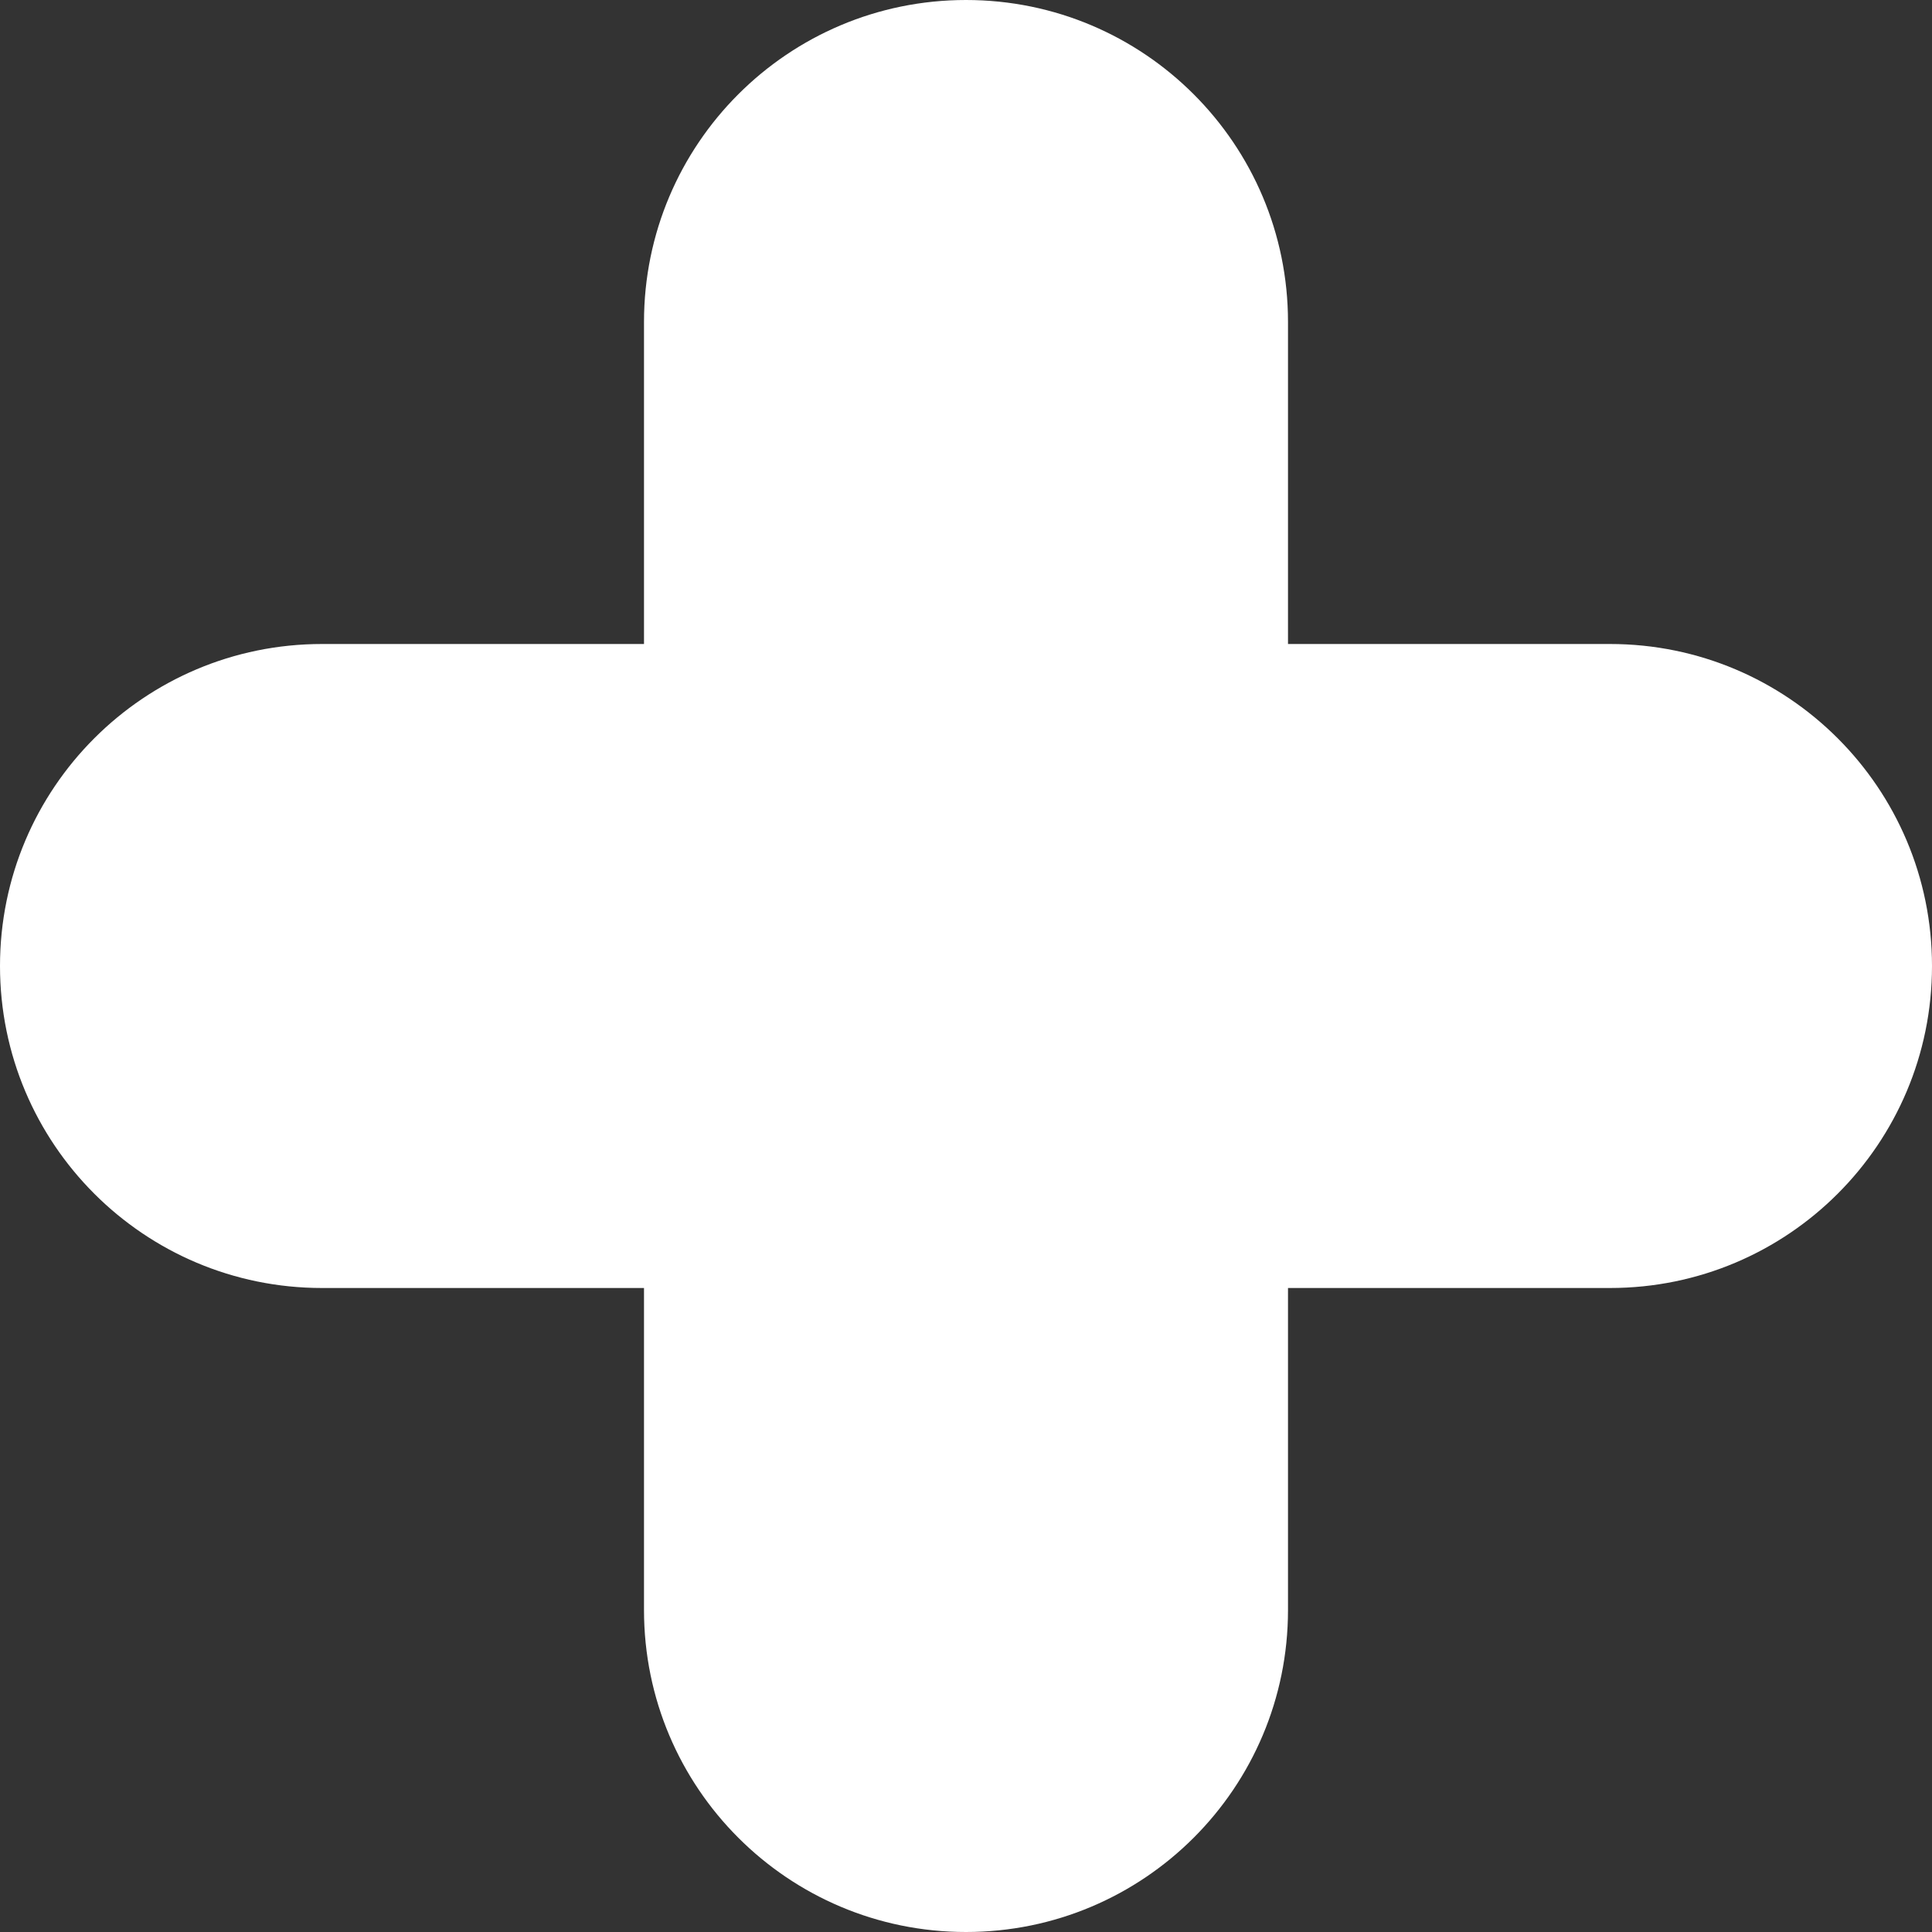
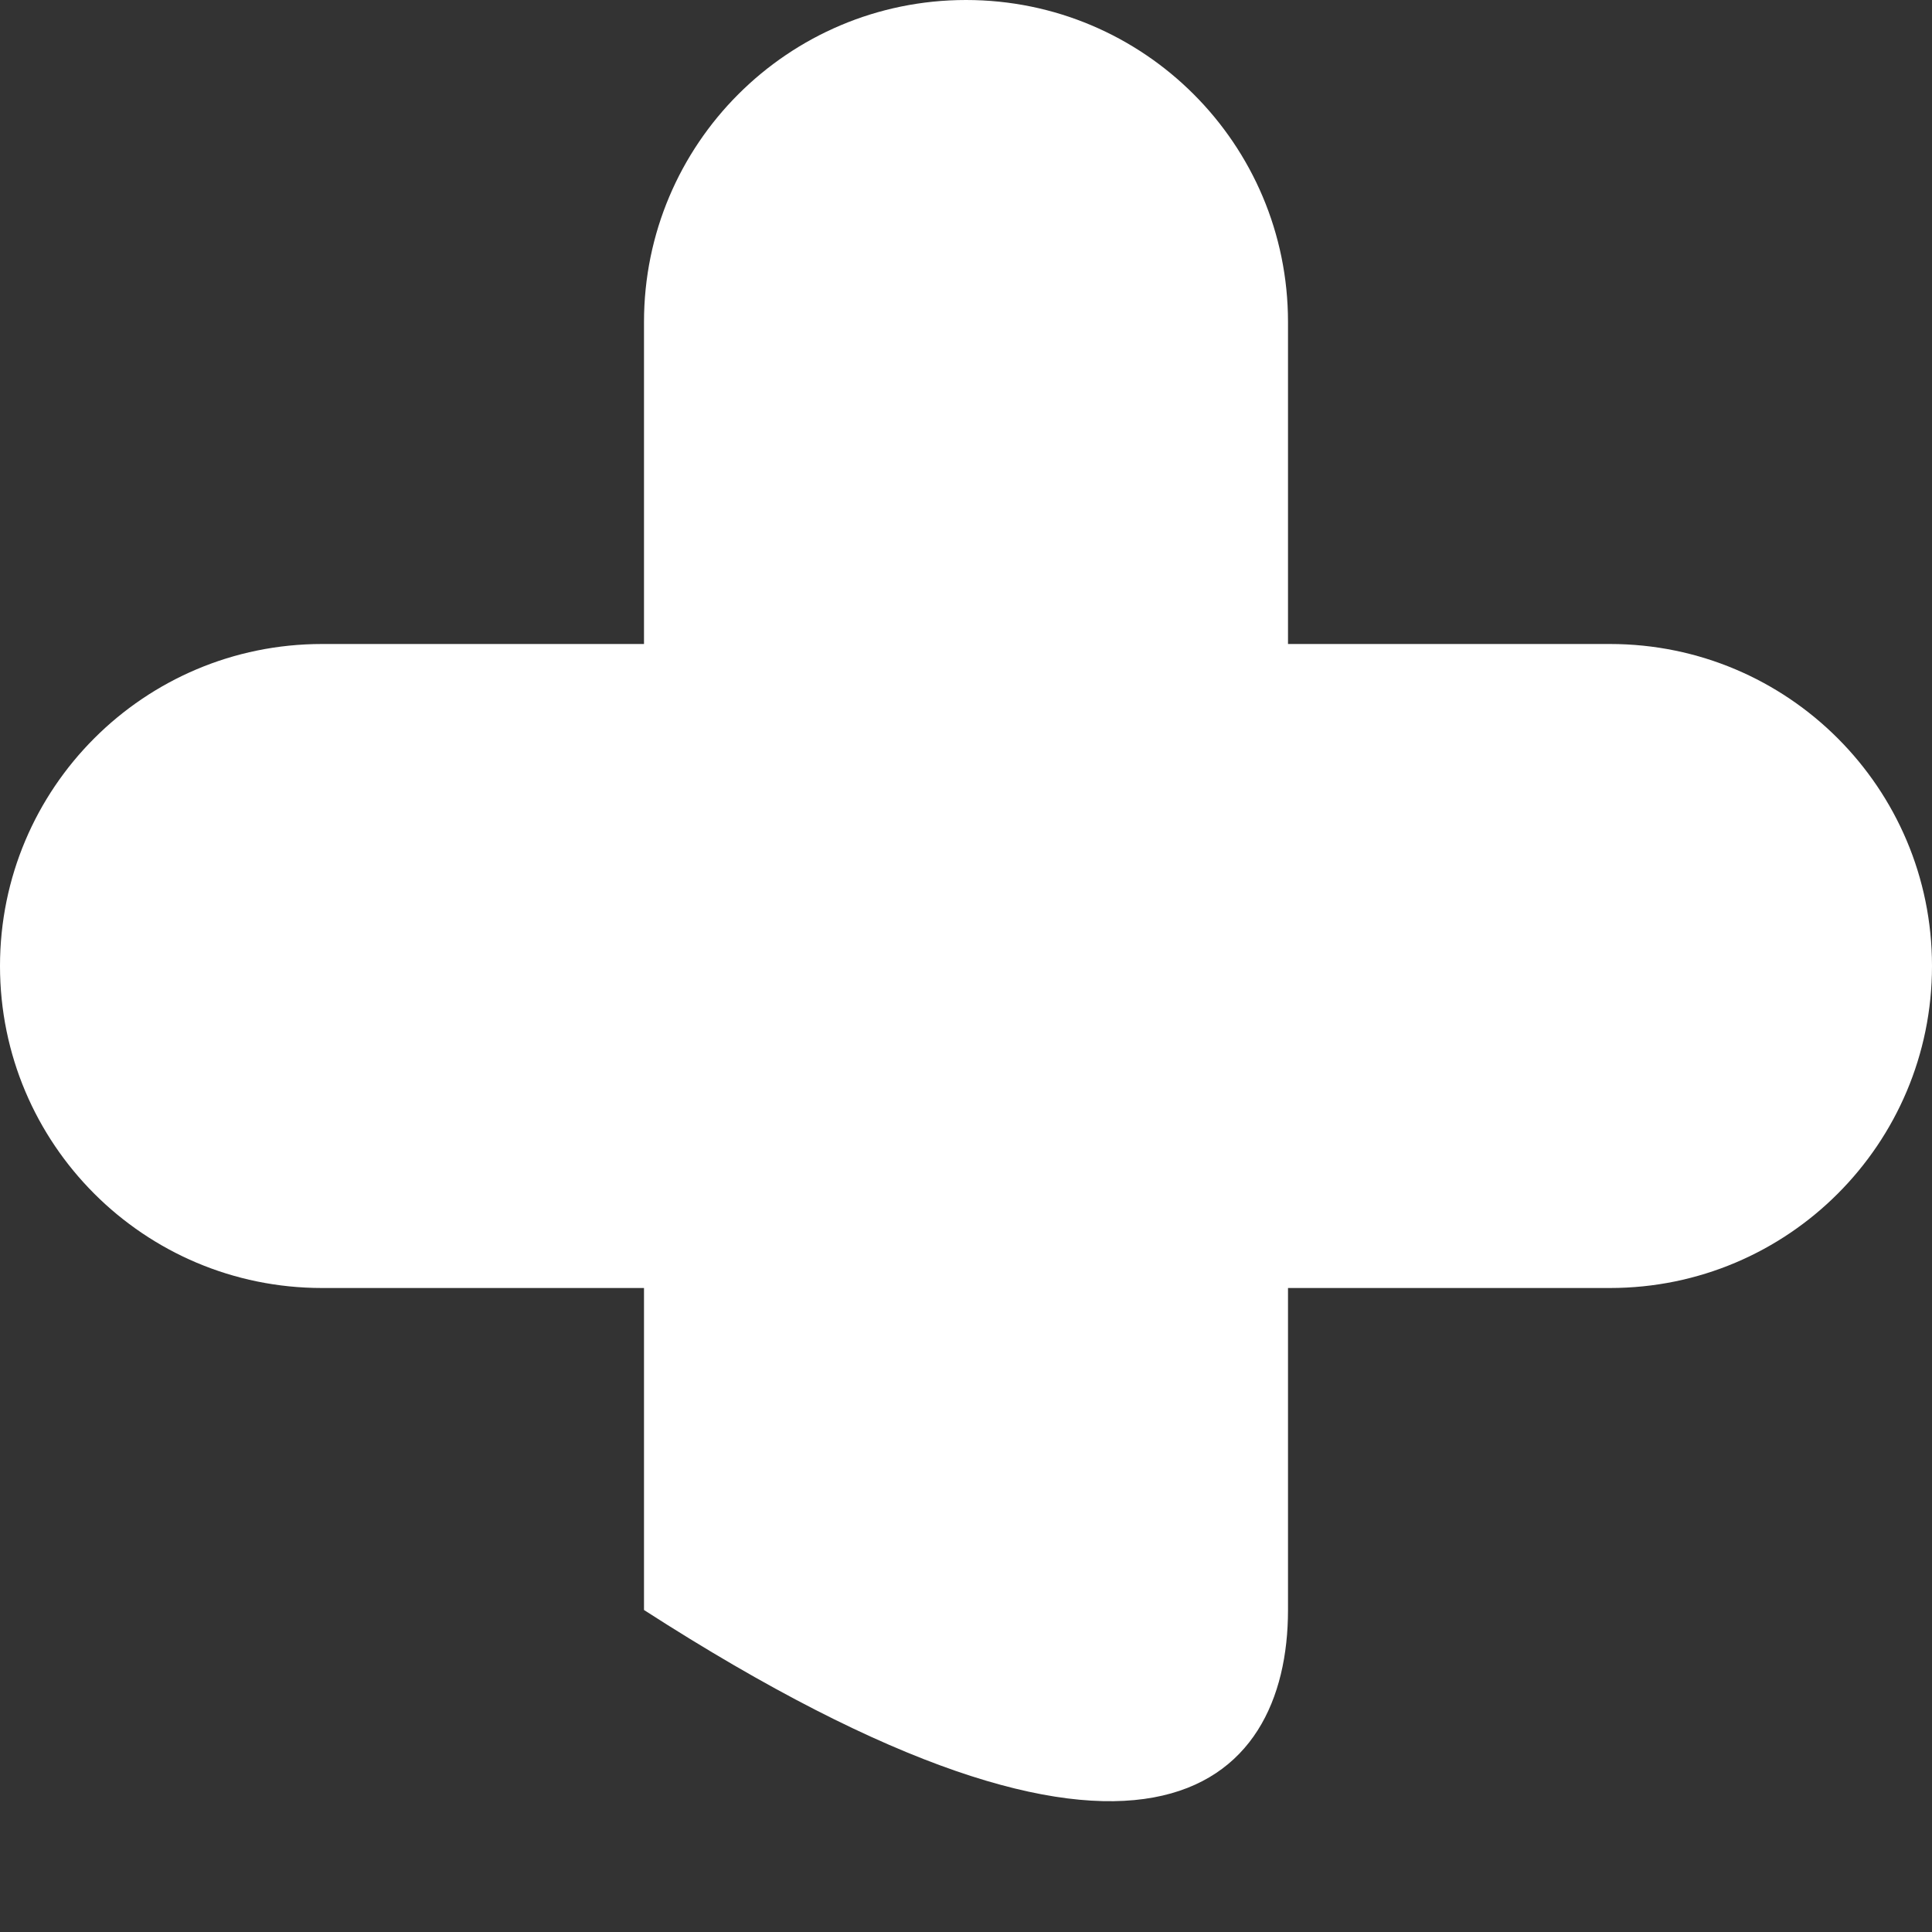
<svg xmlns="http://www.w3.org/2000/svg" width="12" height="12" viewBox="0 0 12 12" fill="none">
  <rect x="0" y="0" width="12" height="12" fill="#333333" stroke="none" />
-   <path fill-rule="evenodd" clip-rule="evenodd" d="M6 0C4.895 0 4 0.895 4 2V4H2C0.895 4 0 4.895 0 6C0 7.105 0.895 8 2 8H4V10C4 11.105 4.895 12 6 12C7.105 12 8 11.105 8 10V8H10C11.105 8 12 7.105 12 6C12 4.895 11.105 4 10 4H8V2C8 0.895 7.105 0 6 0Z" fill="white" />
+   <path fill-rule="evenodd" clip-rule="evenodd" d="M6 0C4.895 0 4 0.895 4 2V4H2C0.895 4 0 4.895 0 6C0 7.105 0.895 8 2 8H4V10C7.105 12 8 11.105 8 10V8H10C11.105 8 12 7.105 12 6C12 4.895 11.105 4 10 4H8V2C8 0.895 7.105 0 6 0Z" fill="white" />
</svg>